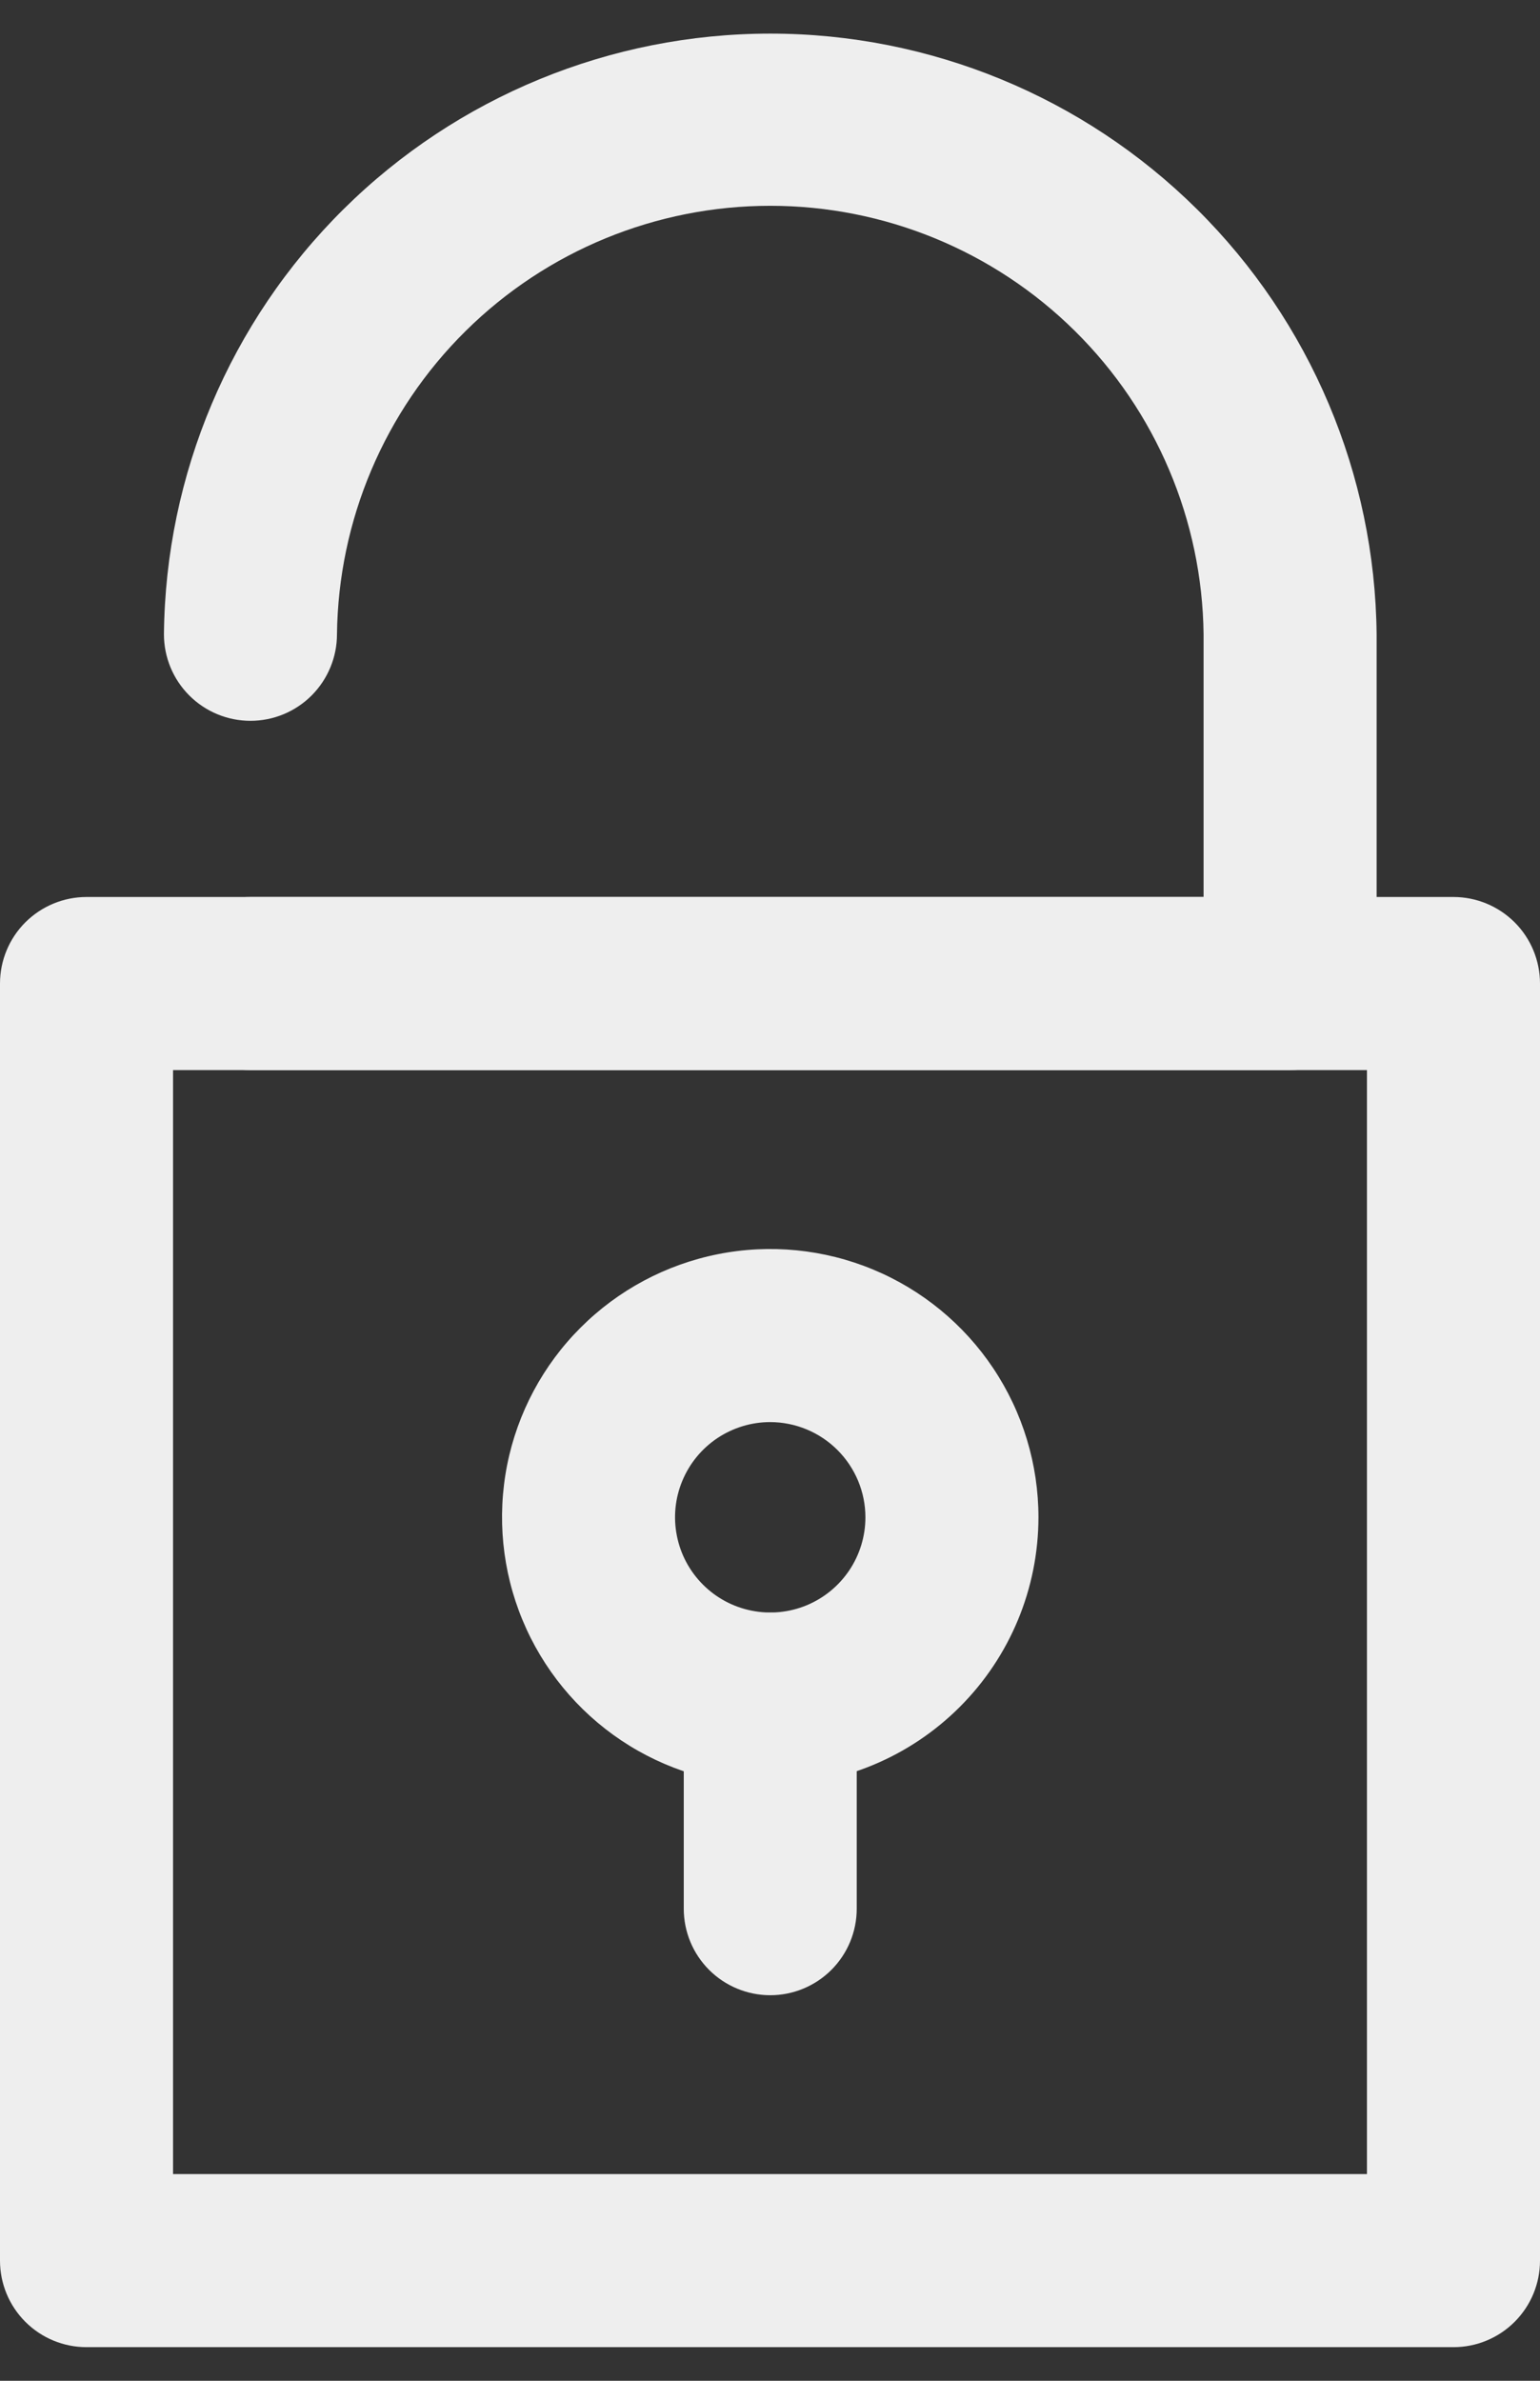
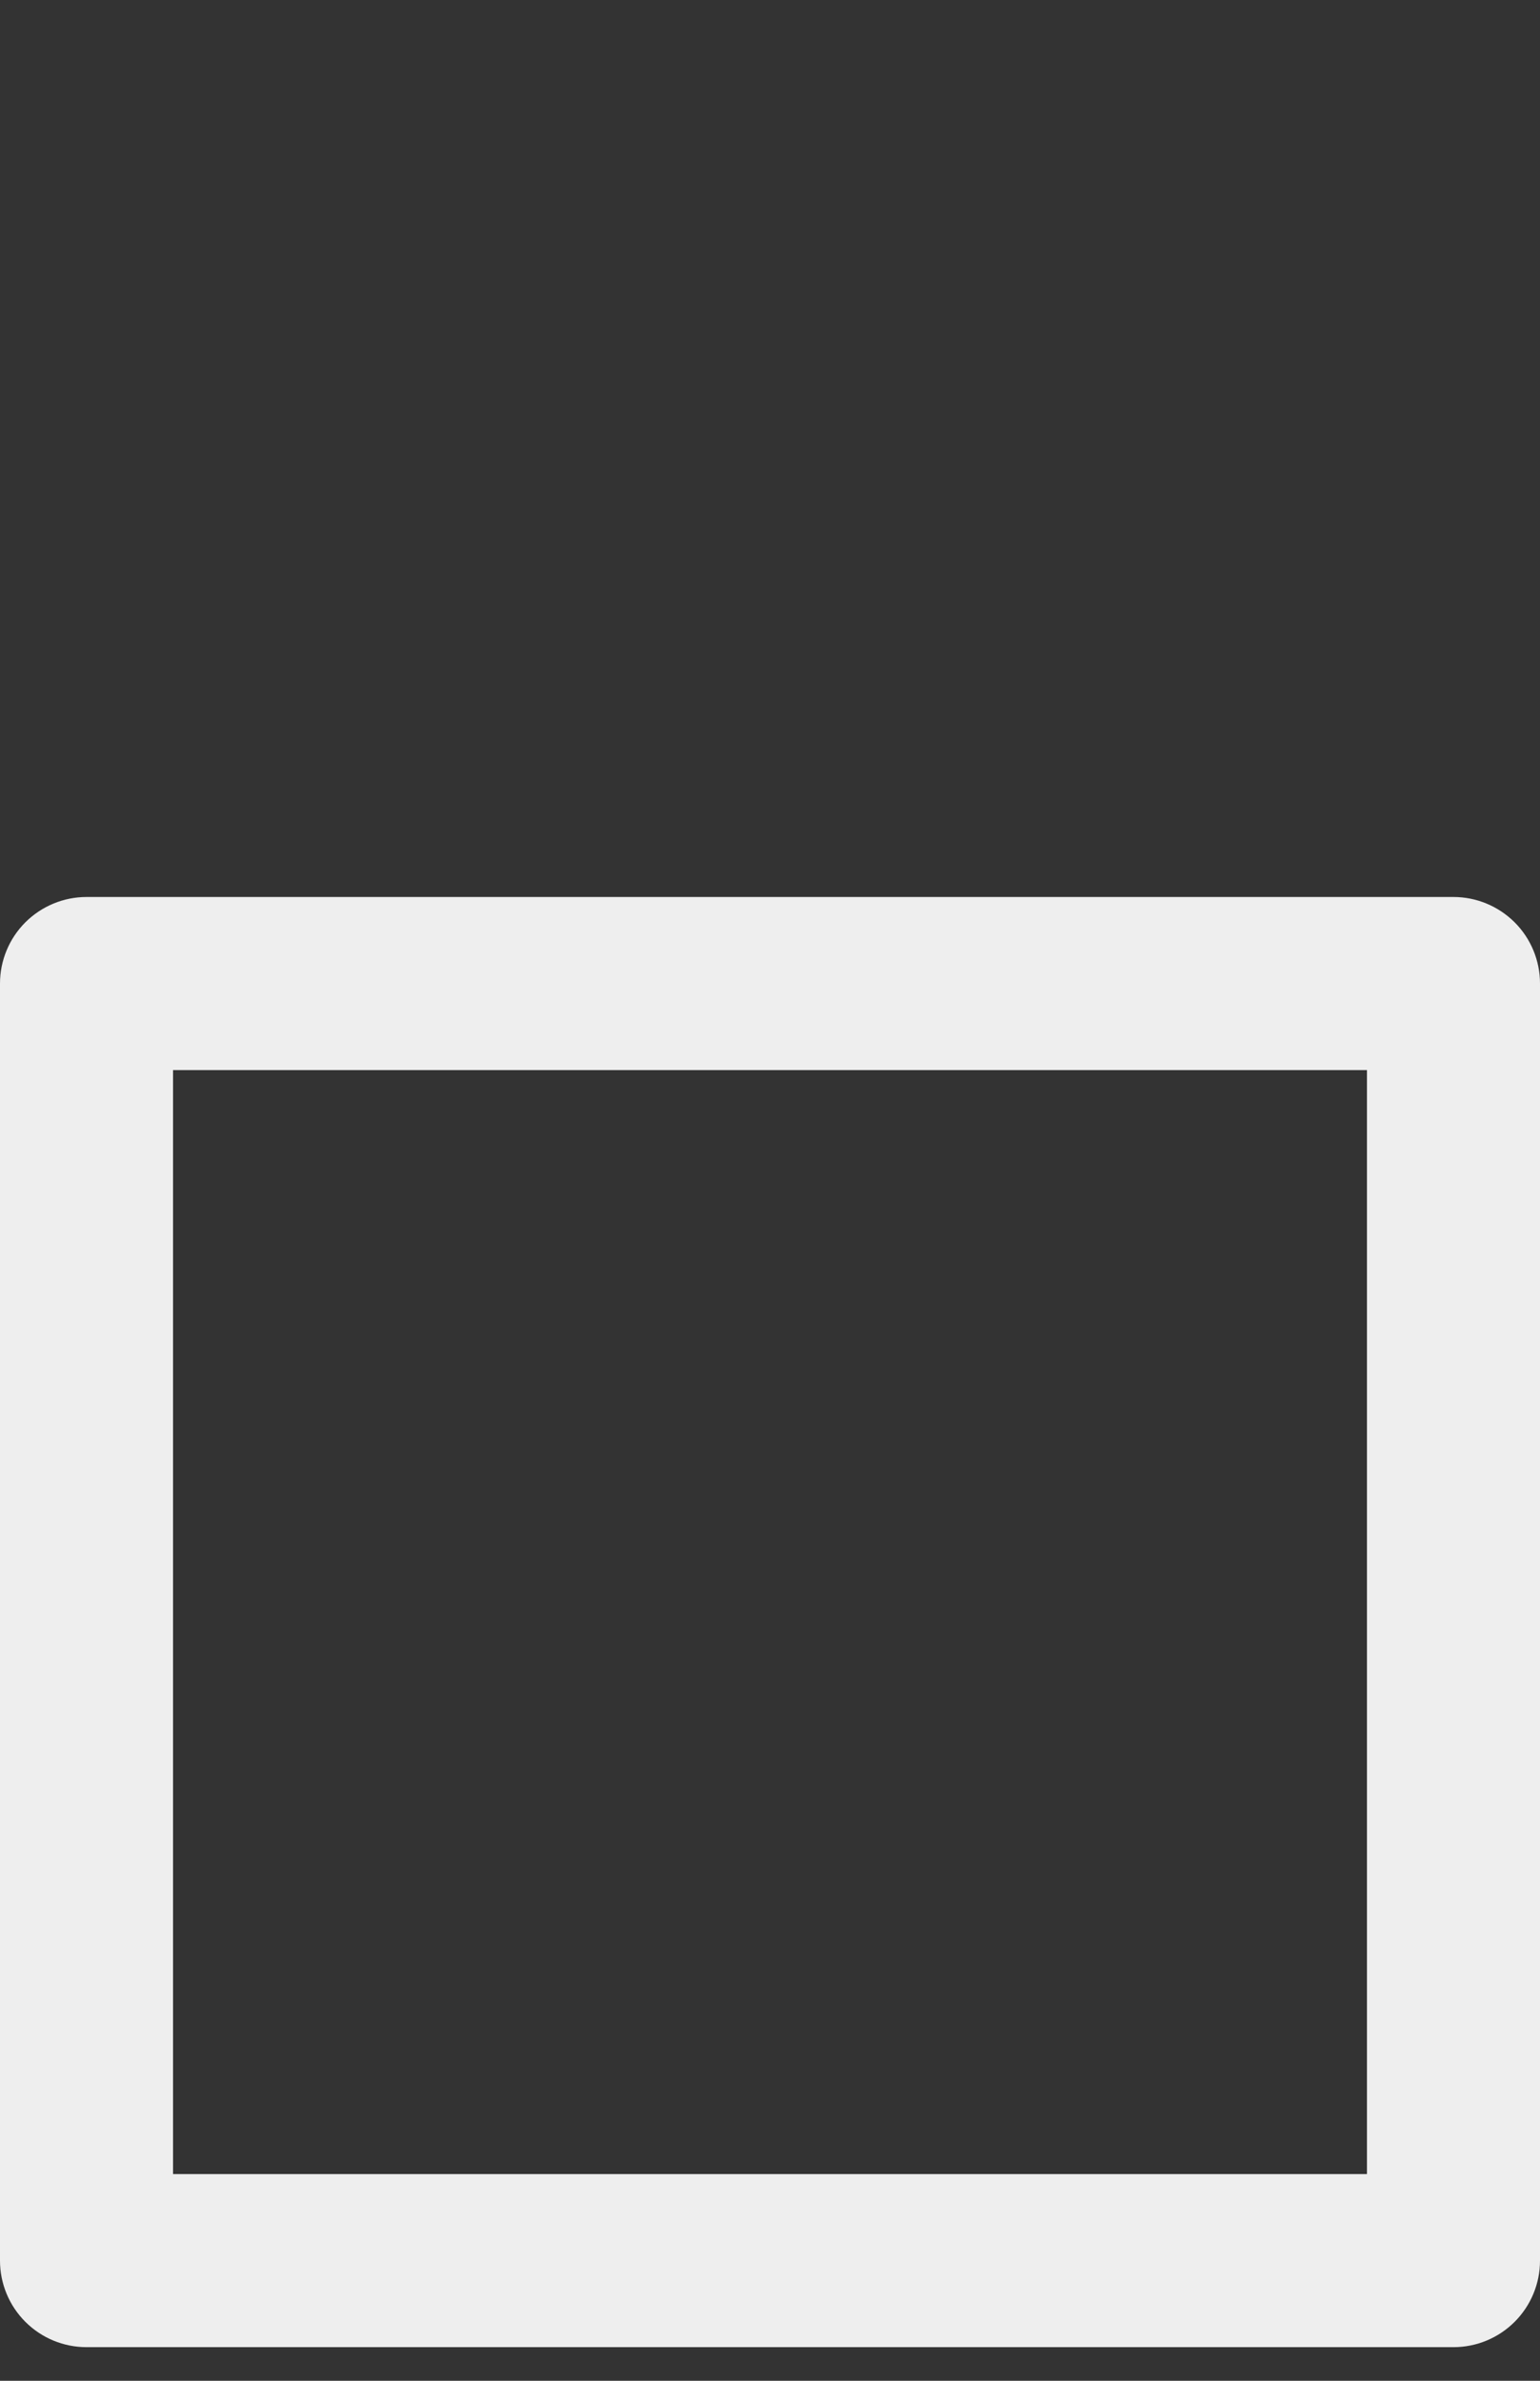
<svg xmlns="http://www.w3.org/2000/svg" width="22" height="34" viewBox="0 0 22 34" fill="none">
  <rect x="0" y="0" width="22" height="34" fill="#333333" stroke="none" />
  <path d="M20.764 33.52H1.236C0.908 33.52 0.594 33.39 0.362 33.158C0.13 32.926 0 32.612 0 32.284V14.046C0 13.719 0.13 13.404 0.362 13.172C0.594 12.941 0.908 12.81 1.236 12.81H20.764C21.092 12.81 21.406 12.941 21.638 13.172C21.87 13.404 22 13.719 22 14.046V32.284C22 32.612 21.87 32.926 21.638 33.158C21.406 33.39 21.092 33.52 20.764 33.52ZM2.472 31.048H19.528V15.282H2.472V31.048Z" fill="#EEEEEE" />
-   <path d="M18.43 15.282H3.578C3.25 15.282 2.936 15.152 2.704 14.92C2.472 14.688 2.342 14.374 2.342 14.046C2.342 13.718 2.472 13.404 2.704 13.172C2.936 12.941 3.25 12.81 3.578 12.81H17.194V9.058C17.175 7.429 16.515 5.872 15.356 4.727C14.197 3.581 12.633 2.939 11.004 2.939C9.374 2.939 7.811 3.581 6.652 4.727C5.493 5.872 4.833 7.429 4.814 9.058C4.814 9.386 4.683 9.7 4.452 9.932C4.22 10.164 3.906 10.294 3.578 10.294C3.25 10.294 2.936 10.164 2.704 9.932C2.472 9.7 2.342 9.386 2.342 9.058C2.364 6.775 3.286 4.594 4.908 2.987C6.53 1.381 8.721 0.48 11.004 0.48C13.287 0.48 15.477 1.381 17.099 2.987C18.721 4.594 19.643 6.775 19.666 9.058V14.046C19.666 14.374 19.536 14.688 19.304 14.92C19.072 15.152 18.758 15.282 18.43 15.282Z" fill="#EEEEEE" />
-   <path d="M11.003 25.5C10.245 25.5 9.505 25.276 8.875 24.855C8.245 24.434 7.754 23.835 7.464 23.135C7.174 22.435 7.098 21.665 7.245 20.921C7.393 20.178 7.758 19.495 8.294 18.96C8.83 18.424 9.513 18.059 10.256 17.911C10.999 17.763 11.77 17.839 12.47 18.129C13.17 18.419 13.768 18.91 14.189 19.54C14.61 20.17 14.835 20.911 14.835 21.669C14.834 22.685 14.43 23.659 13.711 24.377C12.993 25.095 12.019 25.499 11.003 25.5ZM11.003 20.309C10.734 20.309 10.472 20.389 10.248 20.538C10.024 20.688 9.85 20.9 9.747 21.149C9.644 21.397 9.617 21.67 9.67 21.934C9.722 22.198 9.852 22.44 10.042 22.63C10.232 22.82 10.474 22.95 10.738 23.002C11.002 23.055 11.275 23.028 11.524 22.925C11.772 22.822 11.984 22.648 12.134 22.424C12.283 22.201 12.363 21.938 12.363 21.669C12.363 21.308 12.219 20.963 11.964 20.708C11.709 20.453 11.364 20.31 11.003 20.309Z" fill="#EEEEEE" />
-   <path d="M11.004 28.494C10.676 28.494 10.361 28.363 10.13 28.132C9.898 27.9 9.768 27.586 9.768 27.258V24.264C9.768 23.936 9.898 23.622 10.13 23.39C10.361 23.159 10.676 23.028 11.004 23.028C11.331 23.028 11.646 23.159 11.877 23.39C12.109 23.622 12.239 23.936 12.239 24.264V27.258C12.239 27.586 12.109 27.9 11.877 28.132C11.646 28.363 11.331 28.494 11.004 28.494Z" fill="#EEEEEE" />
</svg>